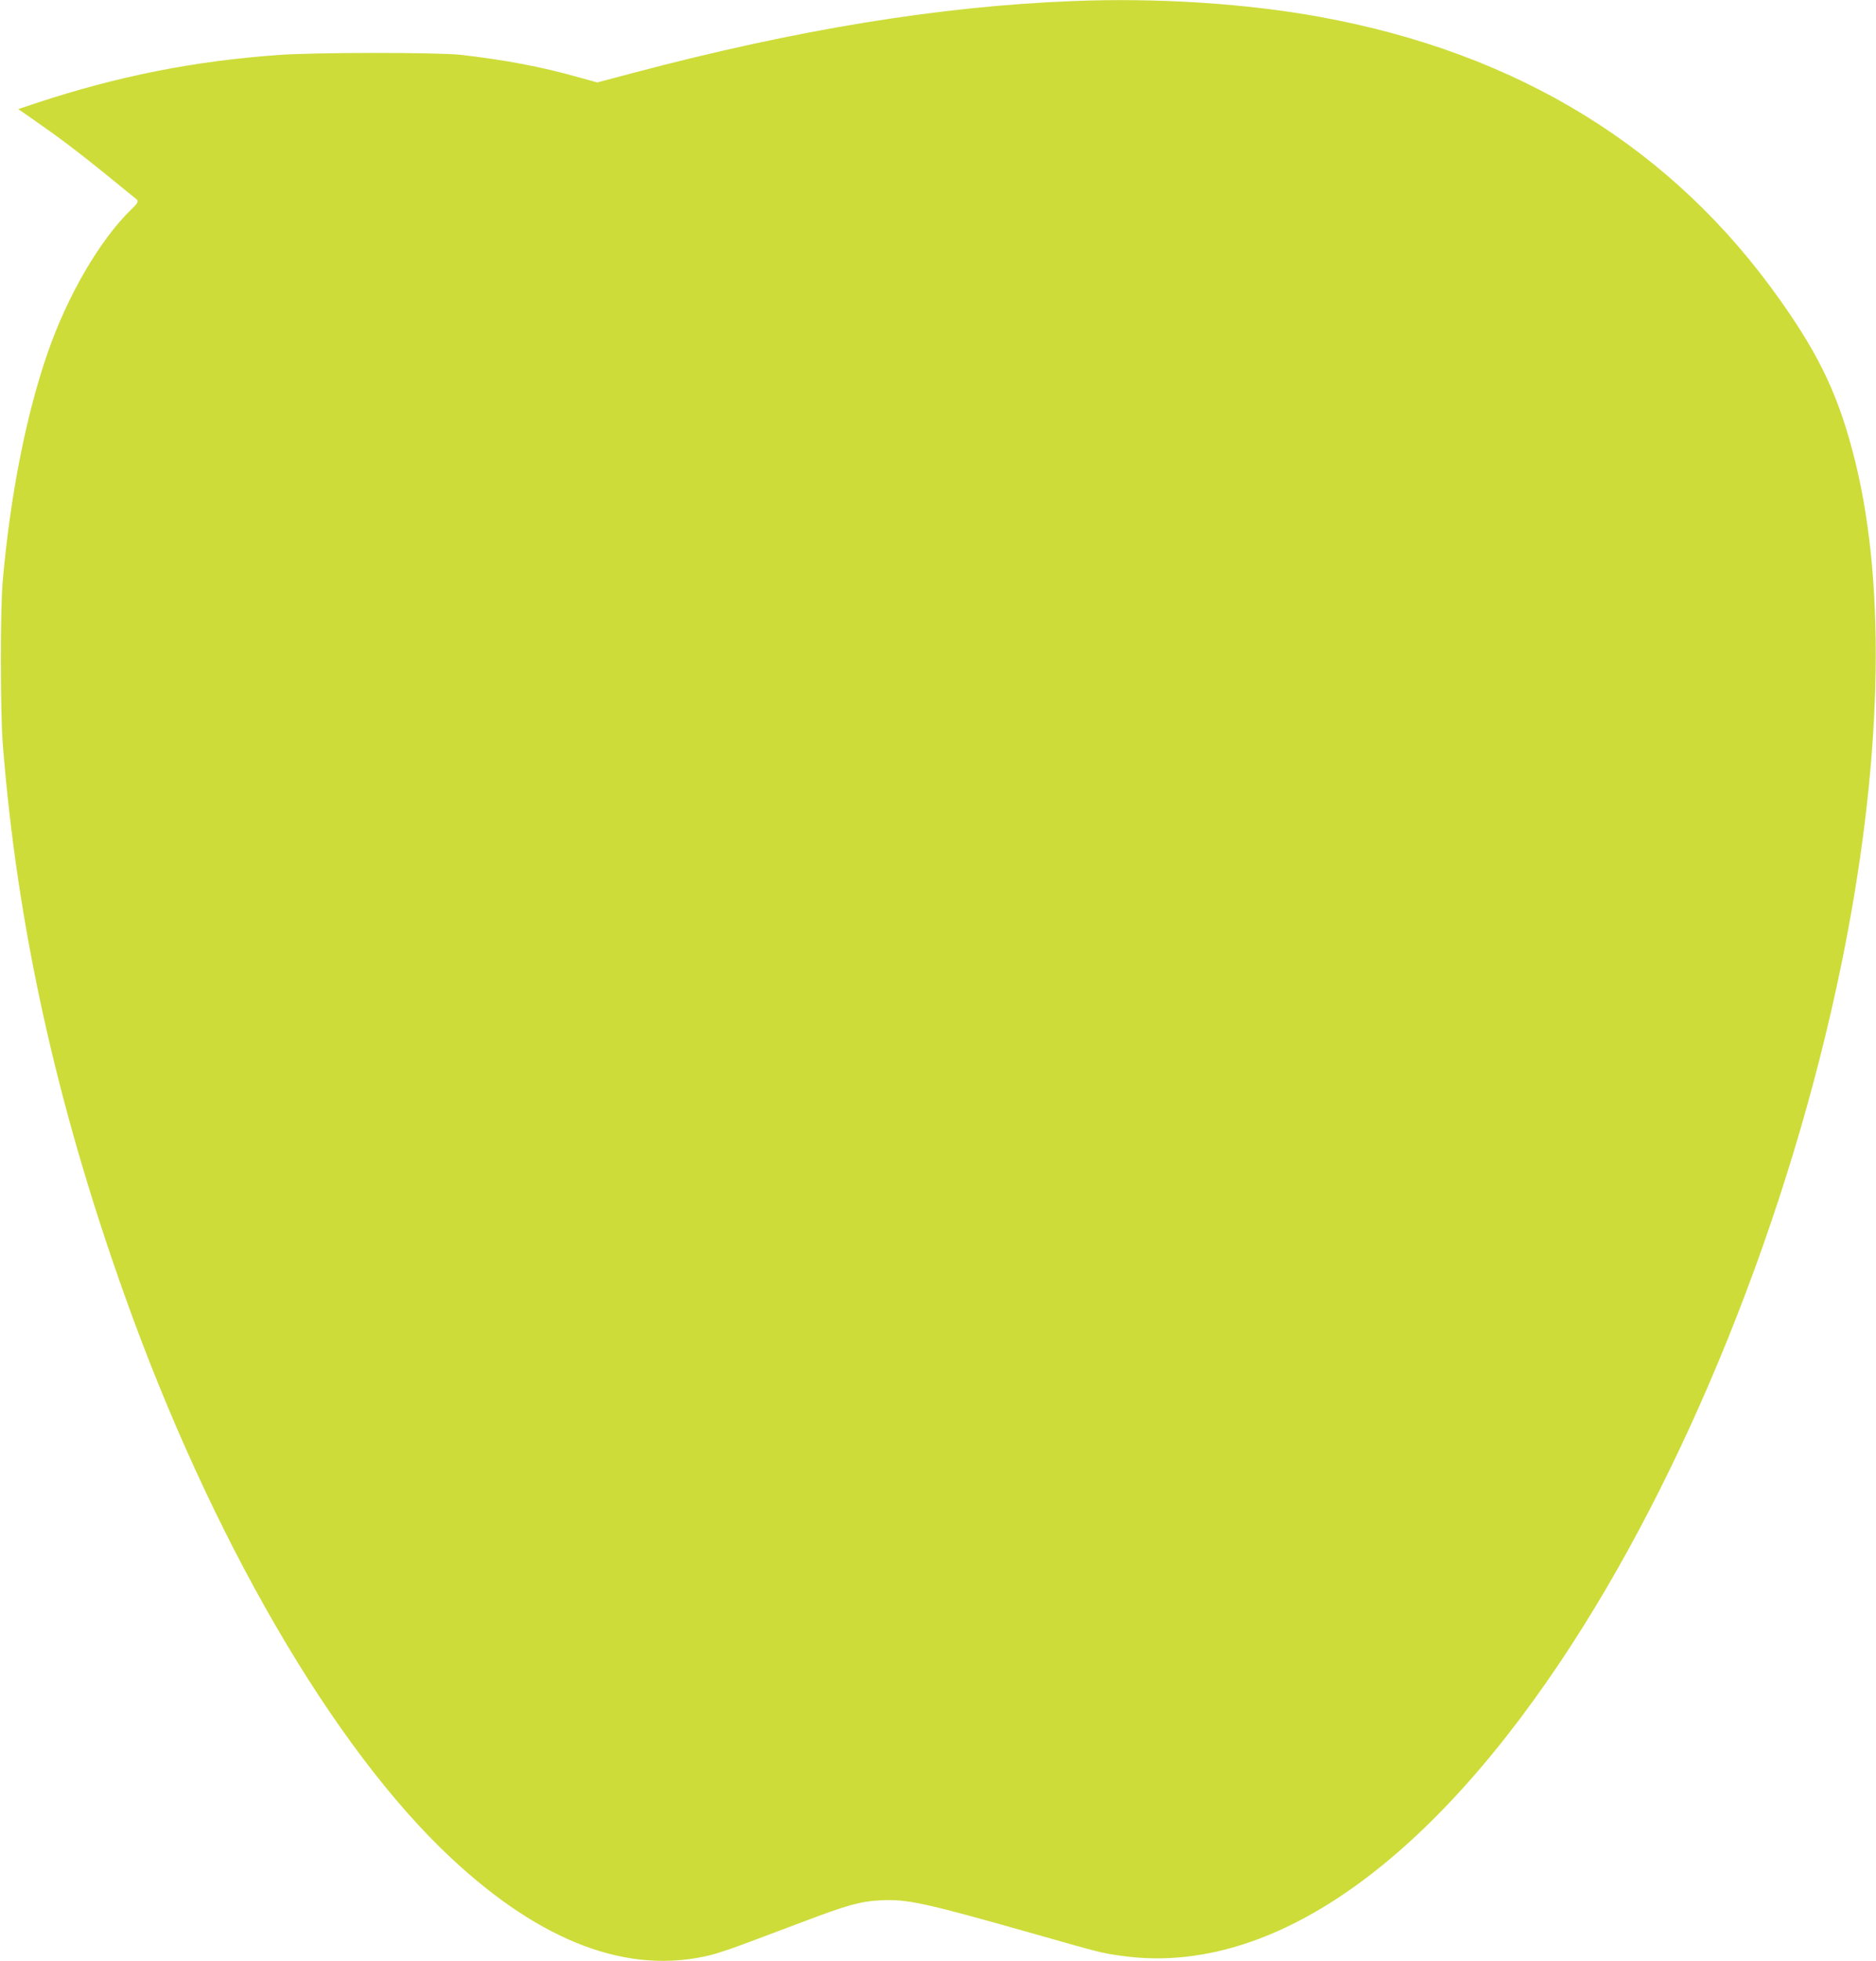
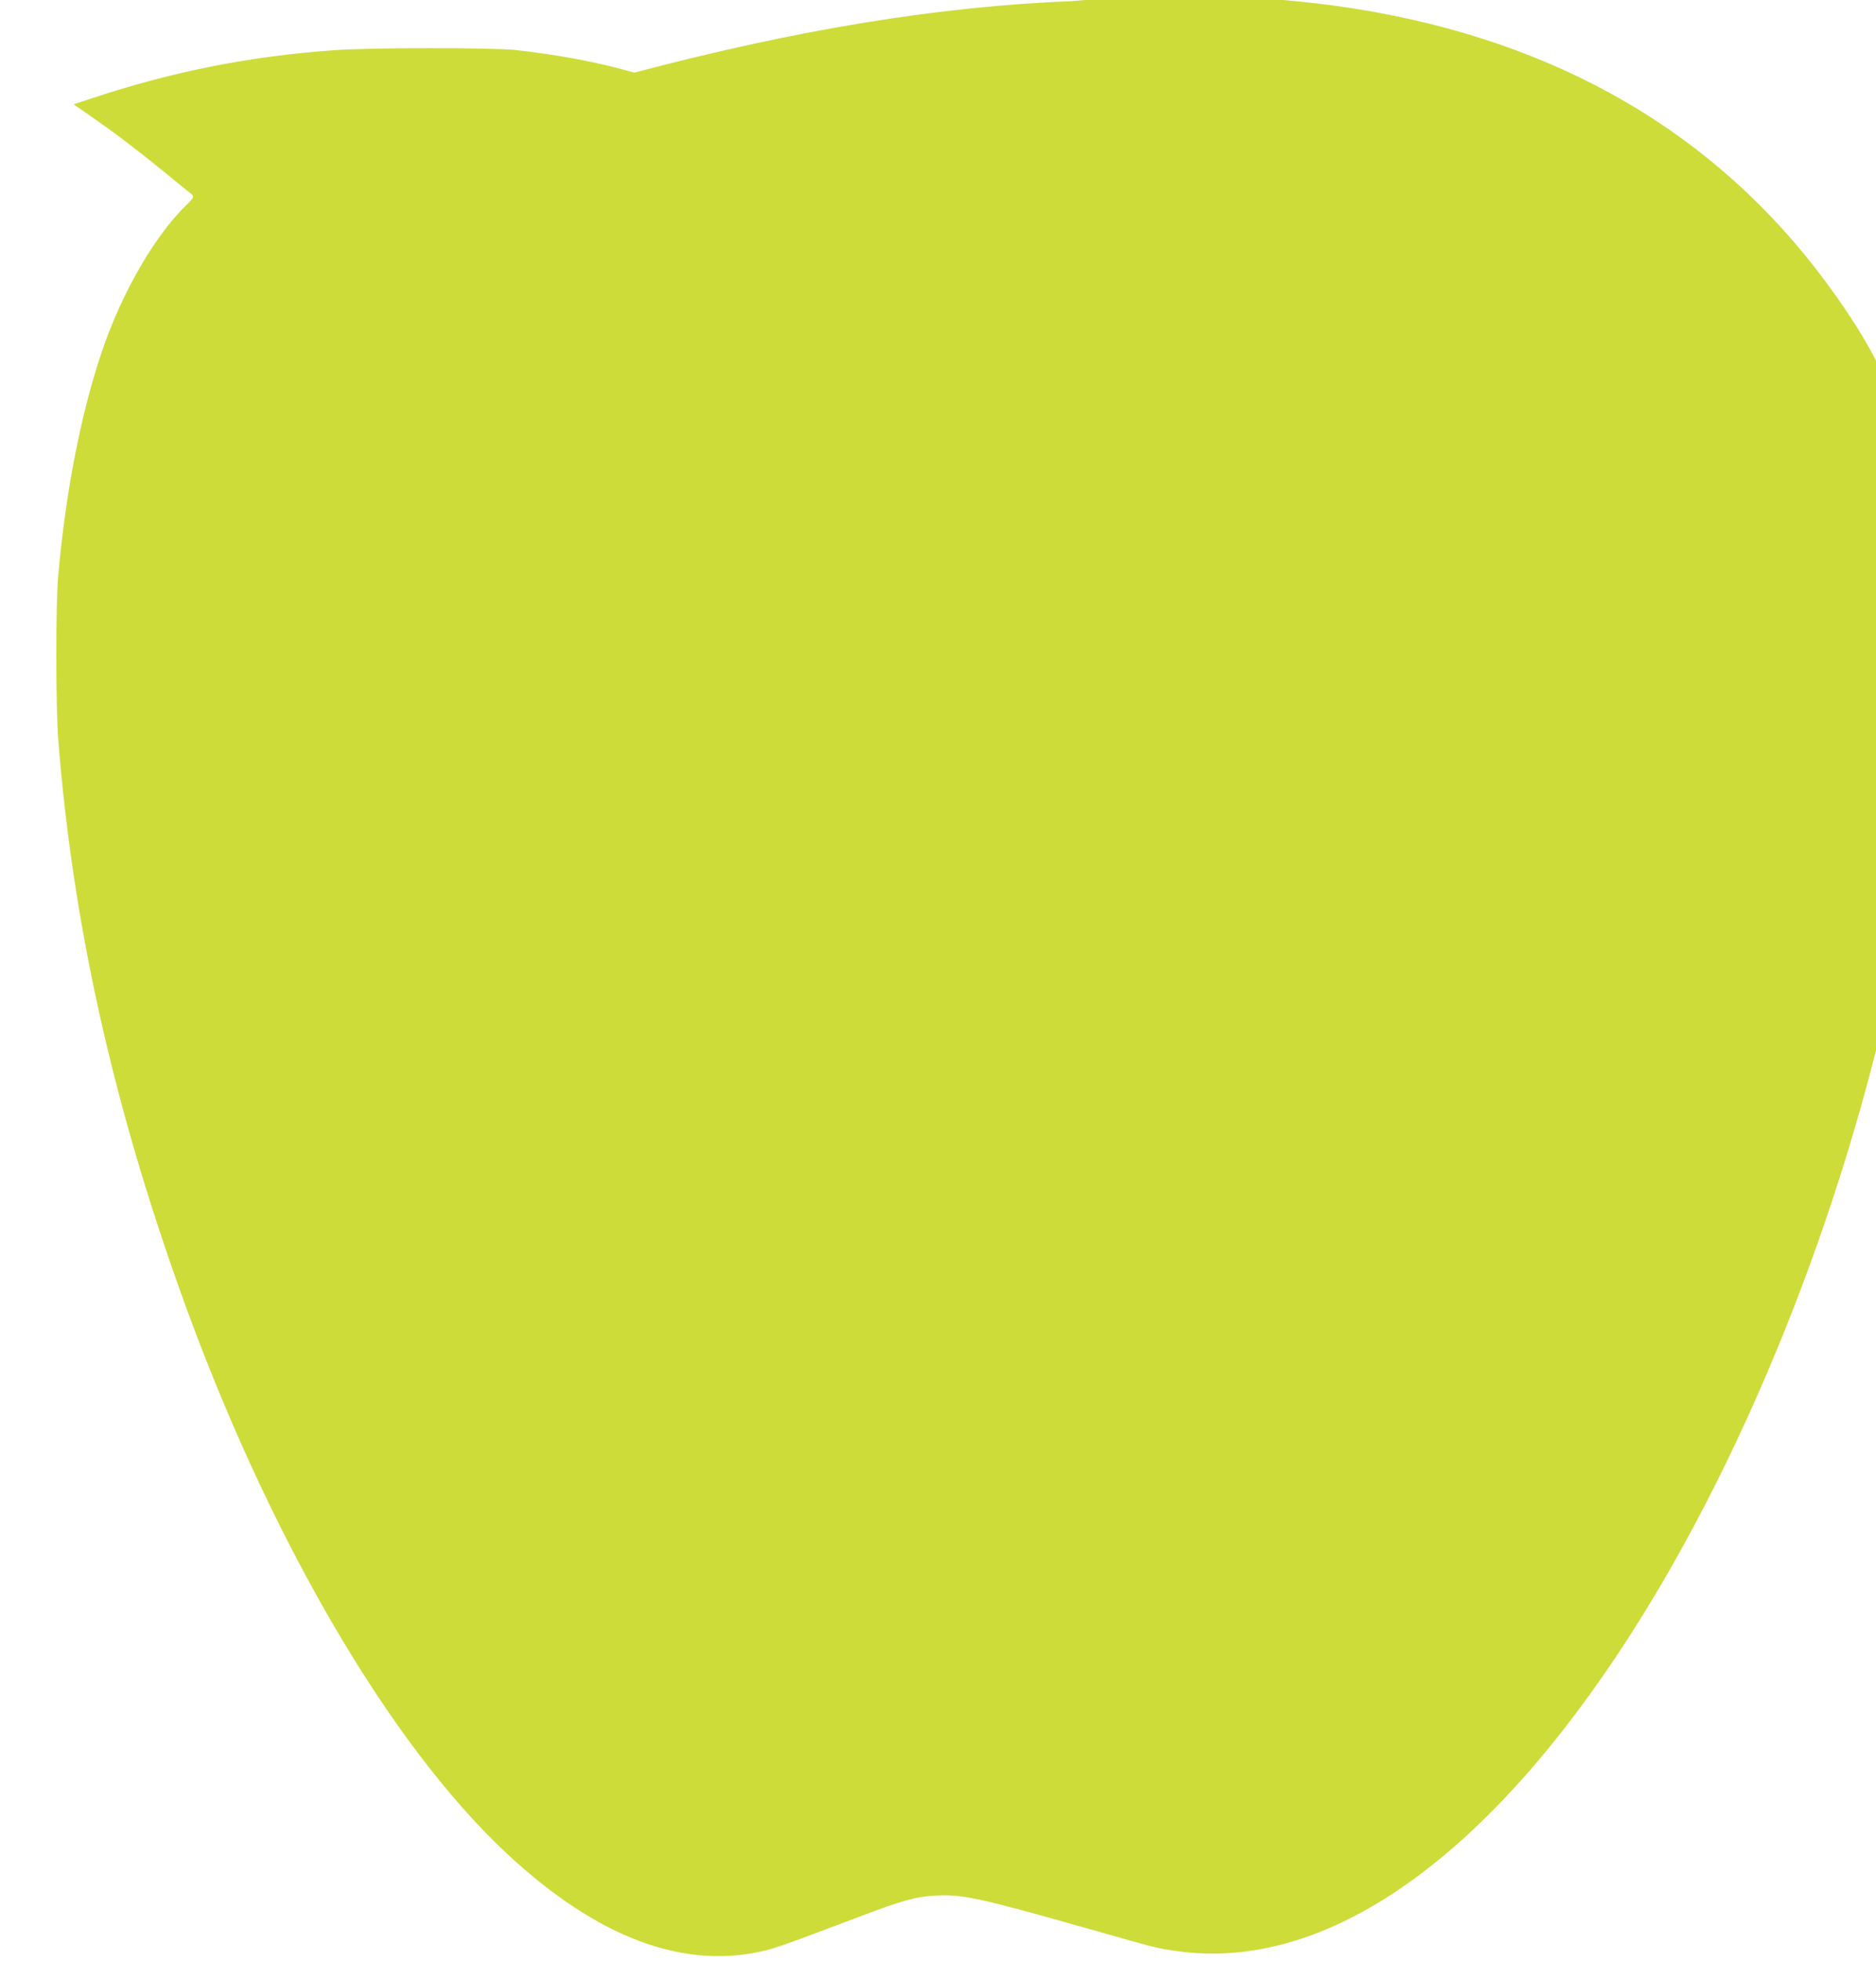
<svg xmlns="http://www.w3.org/2000/svg" version="1.0" width="1225pt" height="1280pt" viewBox="0 0 1225 1280" preserveAspectRatio="xMidYMid meet">
  <g transform="translate(0,1280) scale(0.1,-0.1)" fill="#cddc39" stroke="none">
-     <path d="M7005 12793 c-868 -34 -1797 -185 -2863 -467 l-242 -64 -120 33 c-247 70 -477 113 -770 147 -150 17 -959 17 -1195 -1 -551 -40 -1045 -138 -1573 -312 l-123 -41 108 -75 c171 -119 285 -206 472 -357 95 -78 179 -146 187 -152 22 -17 18 -26 -32 -74 -203 -198 -414 -560 -544 -936 -140 -405 -243 -928 -292 -1484 -17 -188 -16 -853 0 -1065 93 -1184 349 -2347 792 -3589 565 -1588 1363 -2963 2138 -3685 591 -551 1159 -763 1693 -631 42 10 148 46 235 79 88 33 255 96 373 140 279 106 371 132 497 138 175 10 288 -15 994 -215 454 -129 453 -129 583 -147 933 -133 1944 543 2864 1916 818 1221 1500 2912 1837 4556 264 1288 296 2445 91 3278 -102 414 -226 682 -488 1052 -702 996 -1712 1617 -3010 1853 -485 88 -1063 125 -1612 103z" />
+     <path d="M7005 12793 c-868 -34 -1797 -185 -2863 -467 c-247 70 -477 113 -770 147 -150 17 -959 17 -1195 -1 -551 -40 -1045 -138 -1573 -312 l-123 -41 108 -75 c171 -119 285 -206 472 -357 95 -78 179 -146 187 -152 22 -17 18 -26 -32 -74 -203 -198 -414 -560 -544 -936 -140 -405 -243 -928 -292 -1484 -17 -188 -16 -853 0 -1065 93 -1184 349 -2347 792 -3589 565 -1588 1363 -2963 2138 -3685 591 -551 1159 -763 1693 -631 42 10 148 46 235 79 88 33 255 96 373 140 279 106 371 132 497 138 175 10 288 -15 994 -215 454 -129 453 -129 583 -147 933 -133 1944 543 2864 1916 818 1221 1500 2912 1837 4556 264 1288 296 2445 91 3278 -102 414 -226 682 -488 1052 -702 996 -1712 1617 -3010 1853 -485 88 -1063 125 -1612 103z" />
  </g>
</svg>